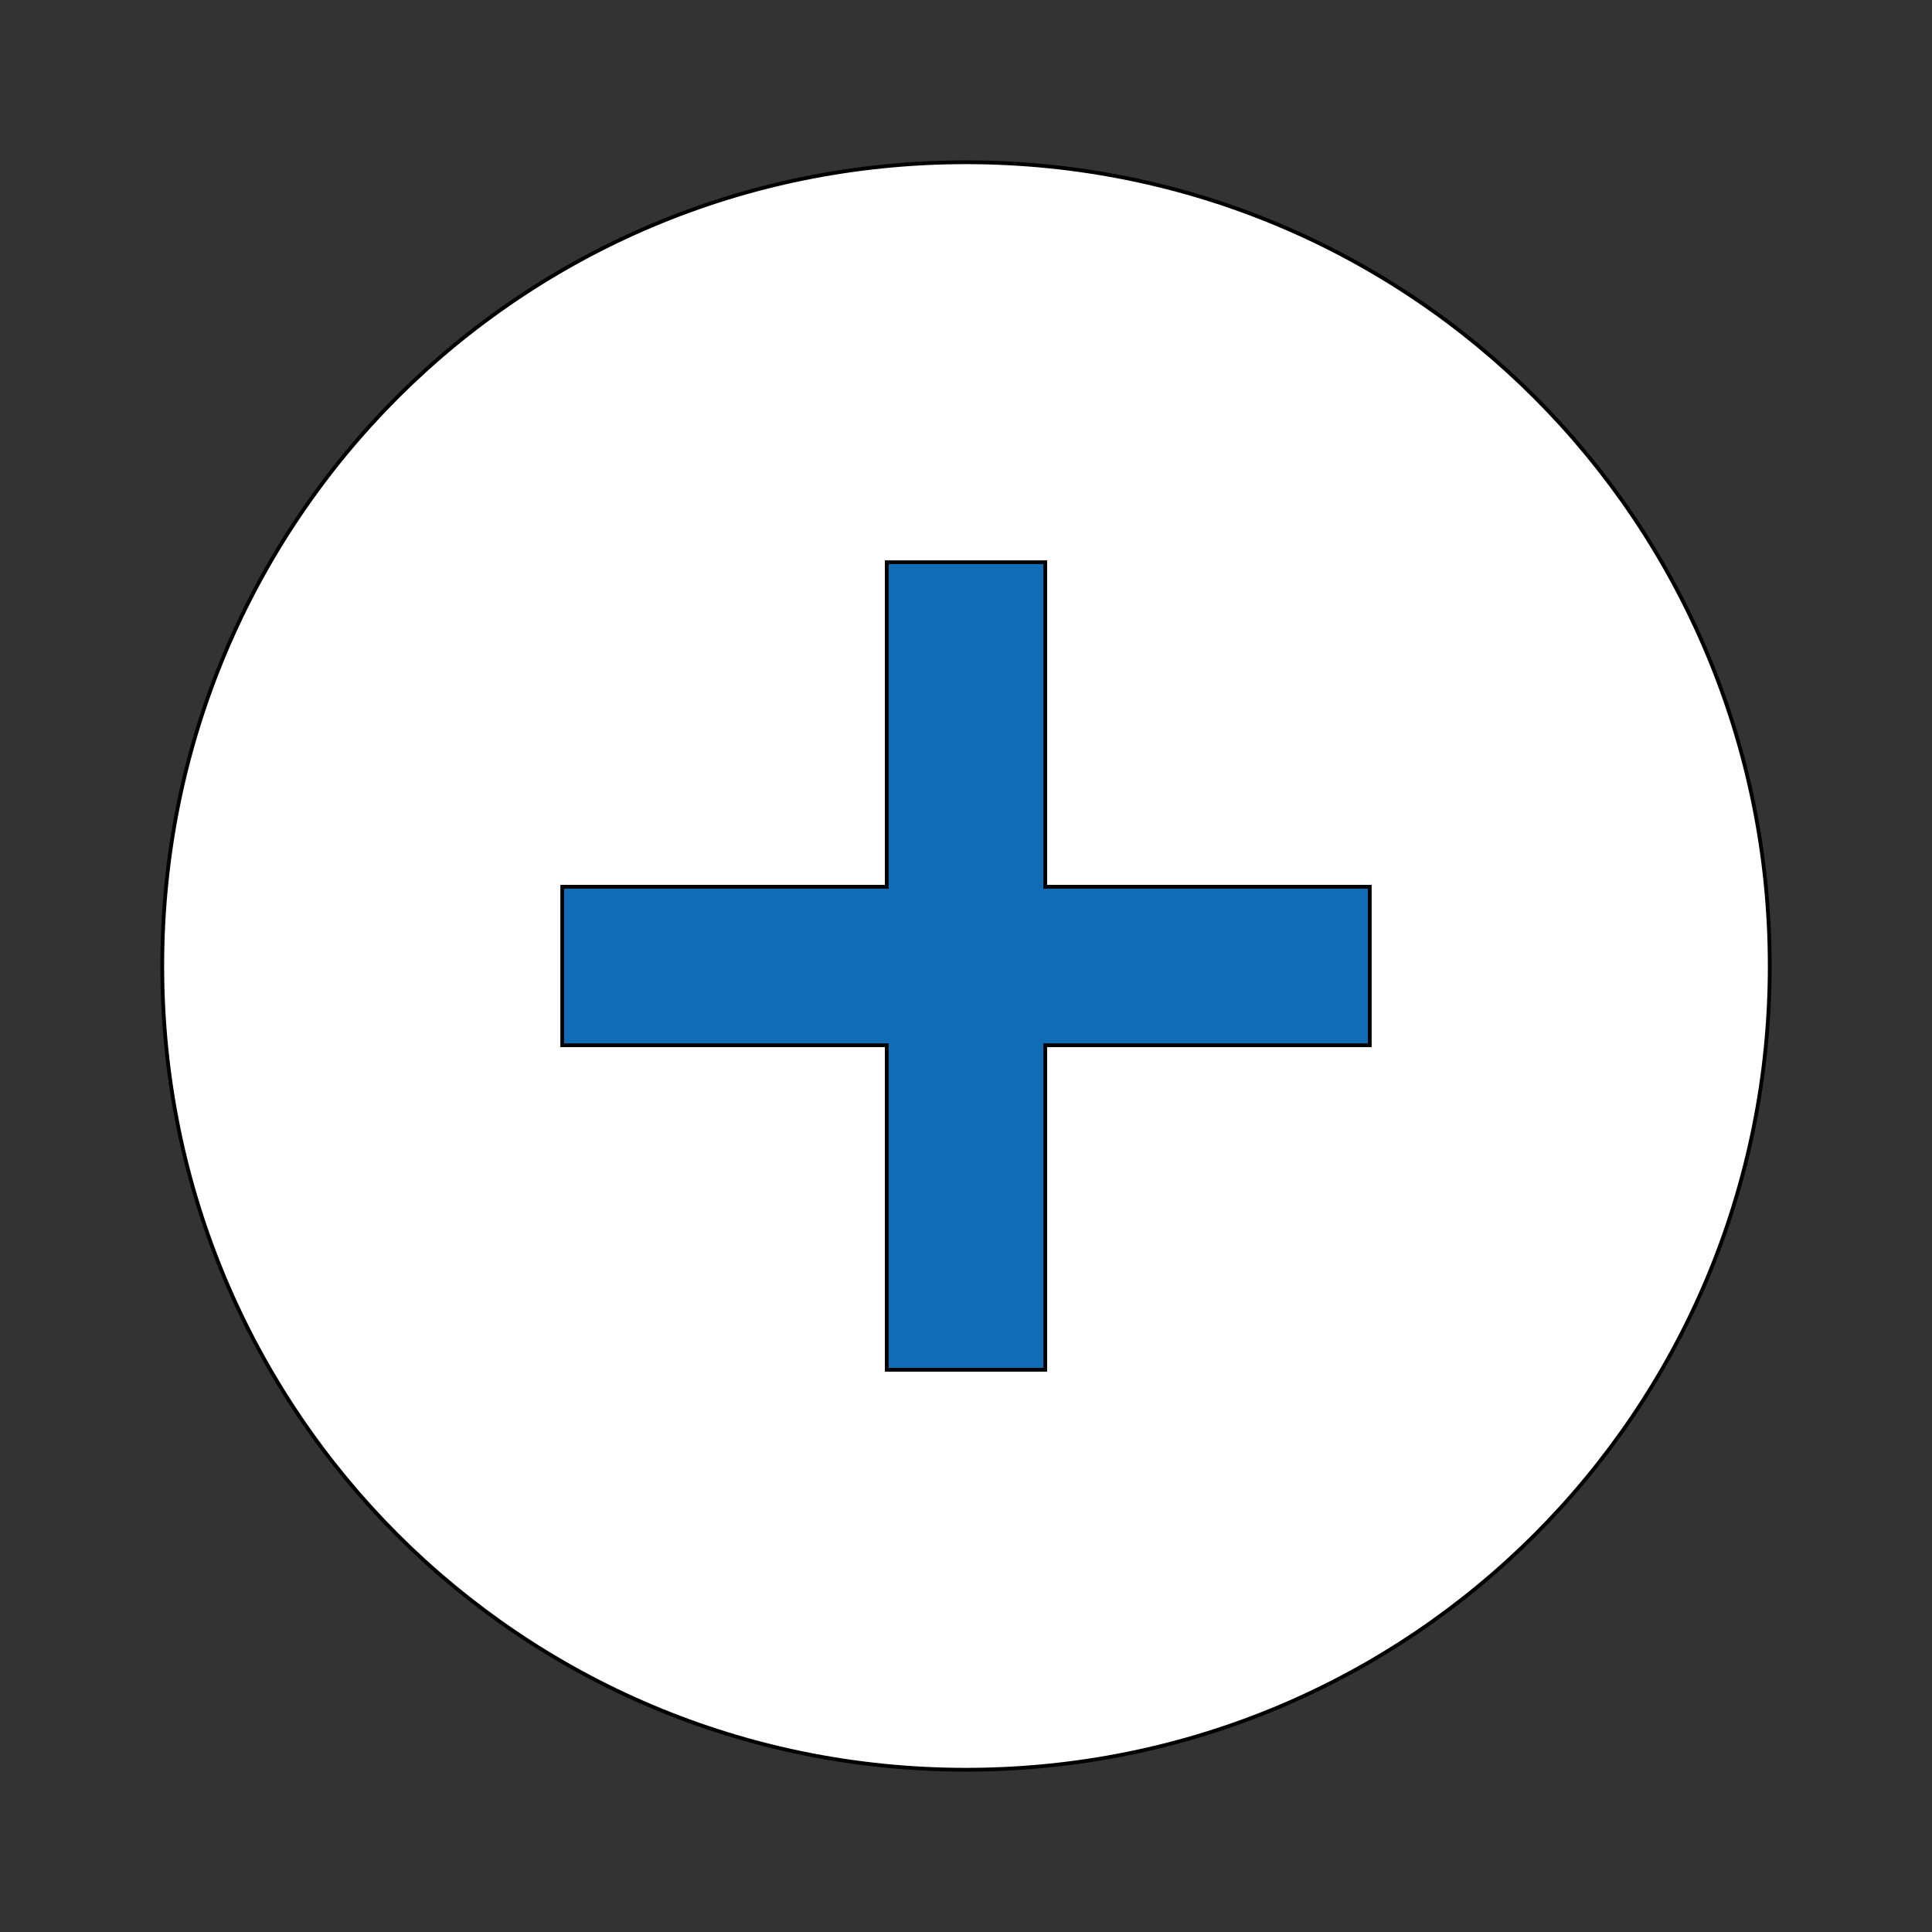
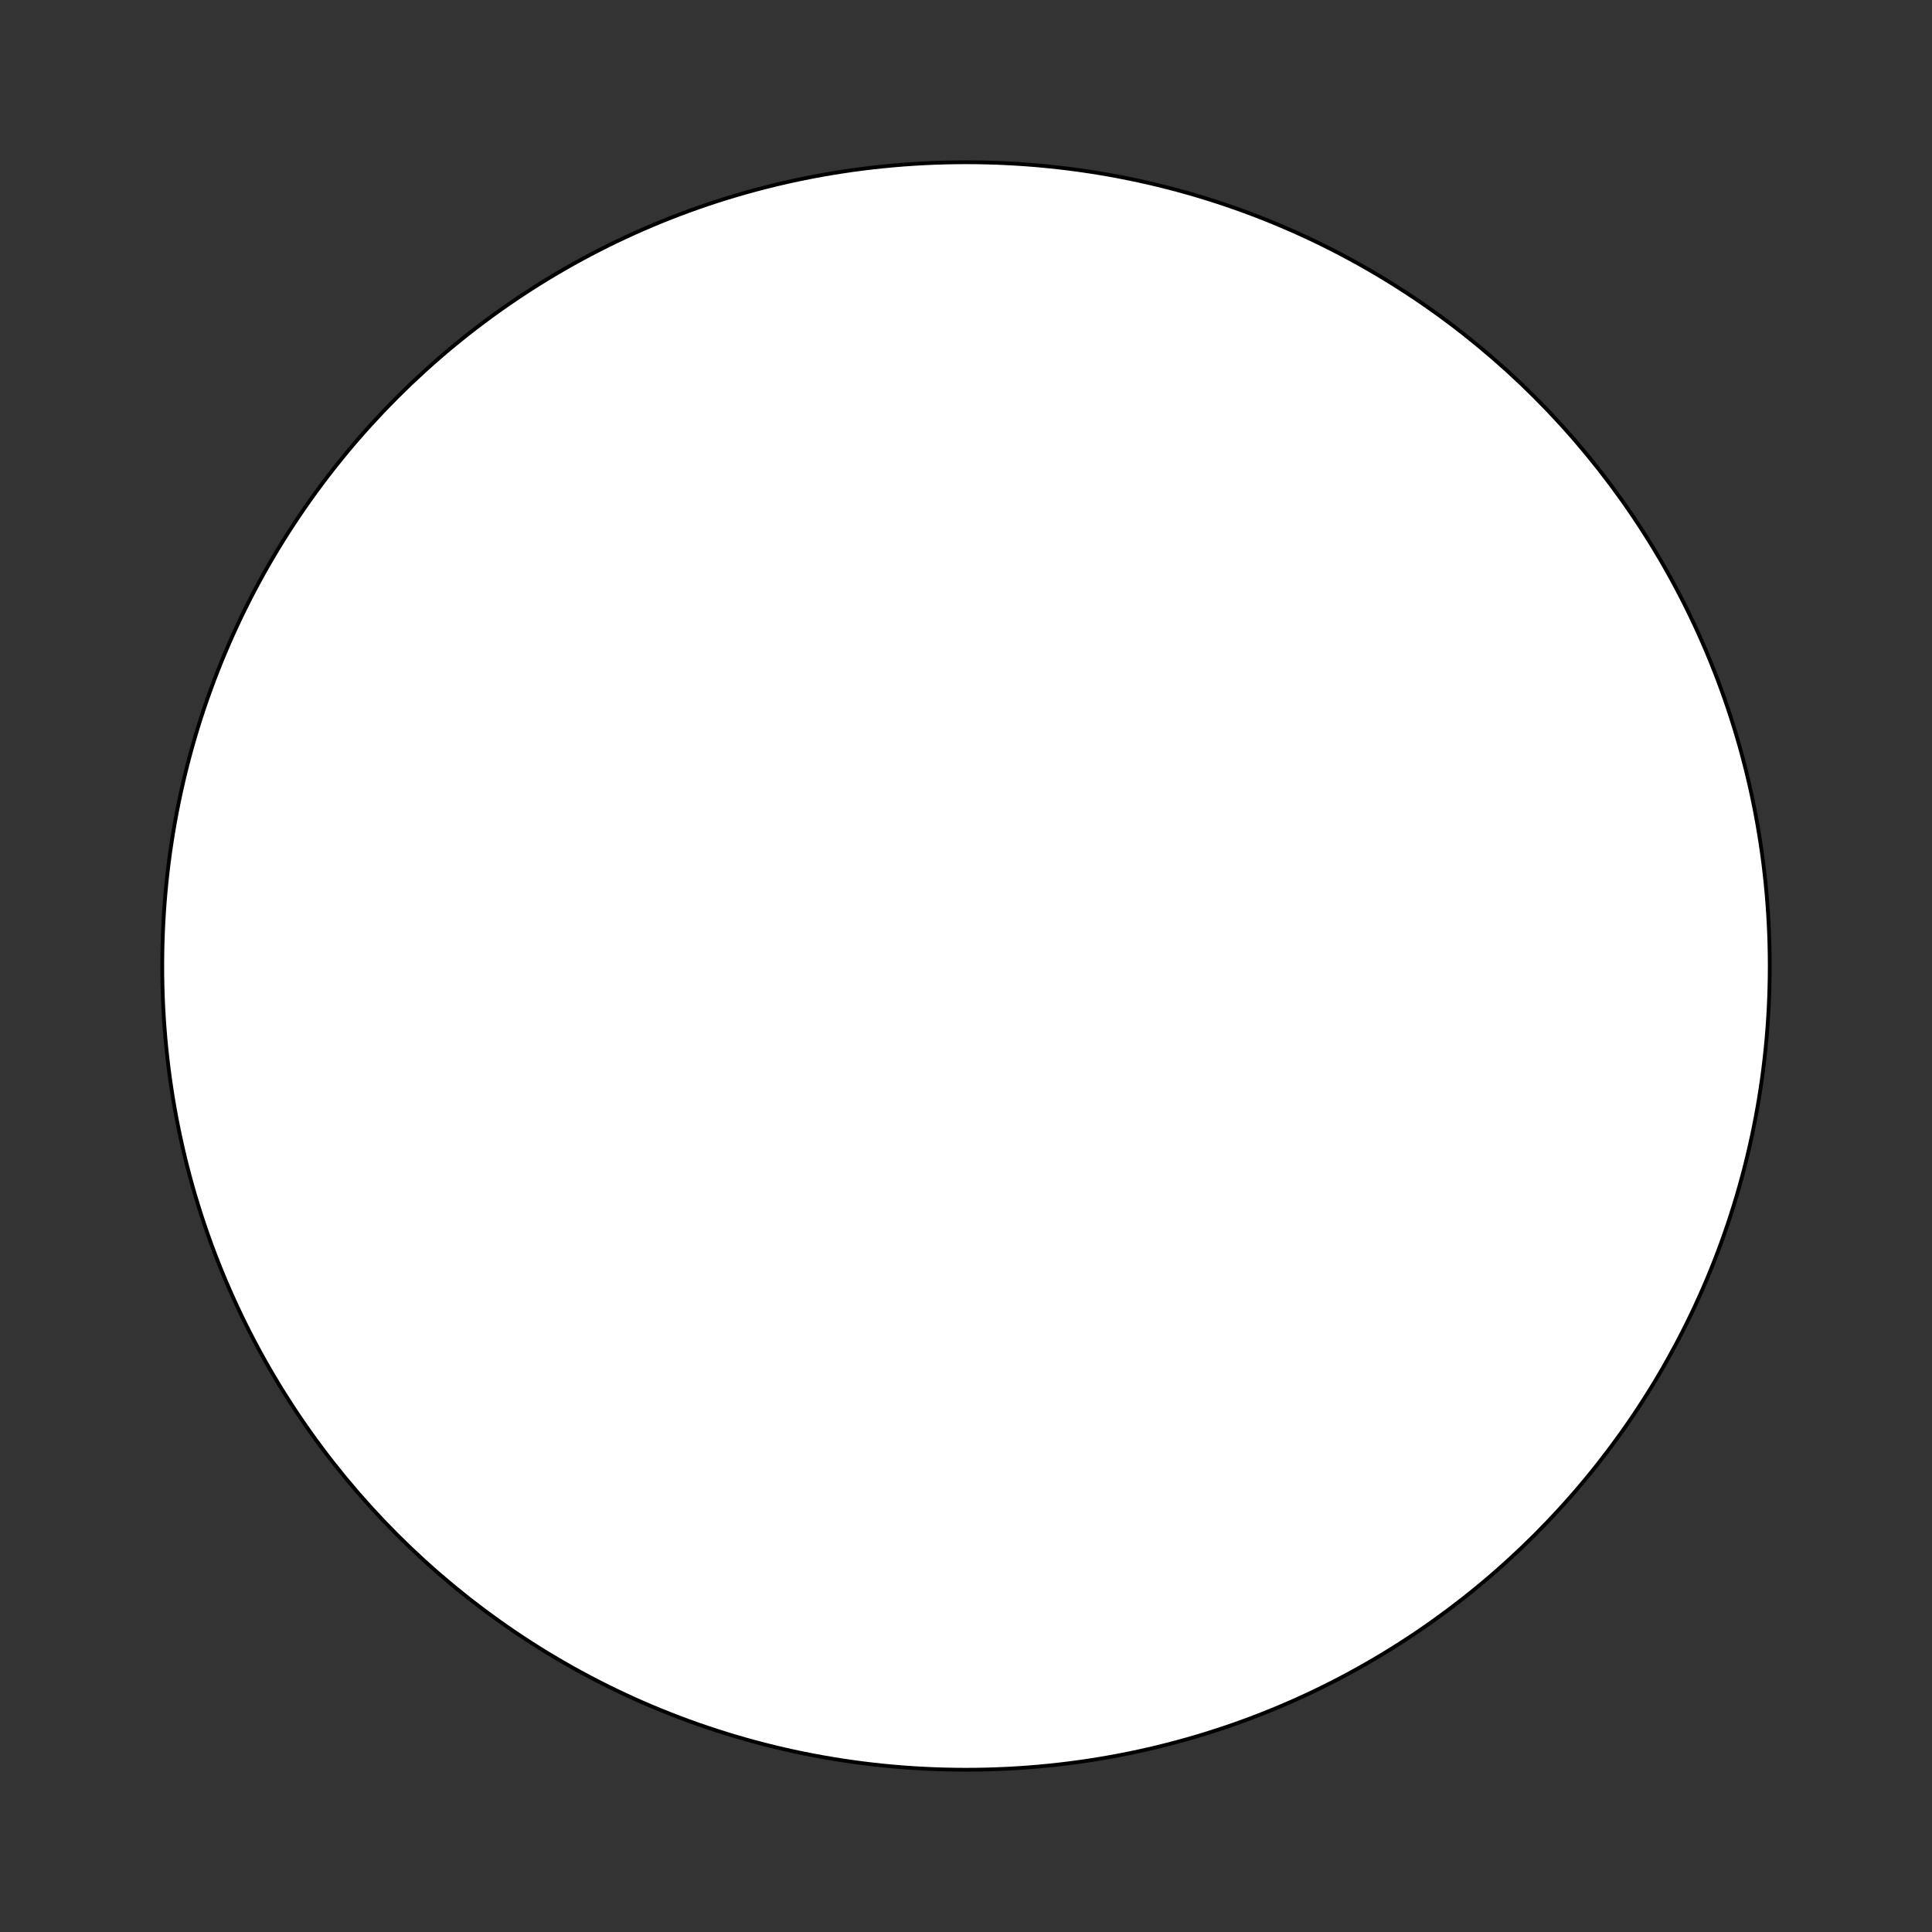
<svg xmlns="http://www.w3.org/2000/svg" id="th_ara_add-circle-1" width="100%" height="100%" version="1.1" preserveAspectRatio="xMidYMin slice" data-uid="ara_add-circle-1" data-keyword="ara_add-circle-1" viewBox="0 0 512 512" data-colors="[&quot;#D10F41&quot;,&quot;#ffffff&quot;,&quot;#106CB5&quot;]">
  <rect x="0" y="0" width="512" height="512" fill="#333333" stroke="none" />
  <defs id="SvgjsDefs1368" fill="#d10f41" />
  <path id="th_ara_add-circle-1_0" d="M256 43C138 43 43 138 43 256C43 374 138 469 256 469C374 469 469 374 469 256C469 138 374 43 256 43Z " fill-rule="evenodd" fill="#ffffff" stroke-width="1" stroke="#000000" />
-   <path id="th_ara_add-circle-1_1" d="M363 277L277 277L277 363L235 363L235 277L149 277L149 235L235 235L235 149L277 149L277 235L363 235Z " fill-rule="evenodd" fill="#106cb5" stroke-width="1" stroke="#000000" />
</svg>